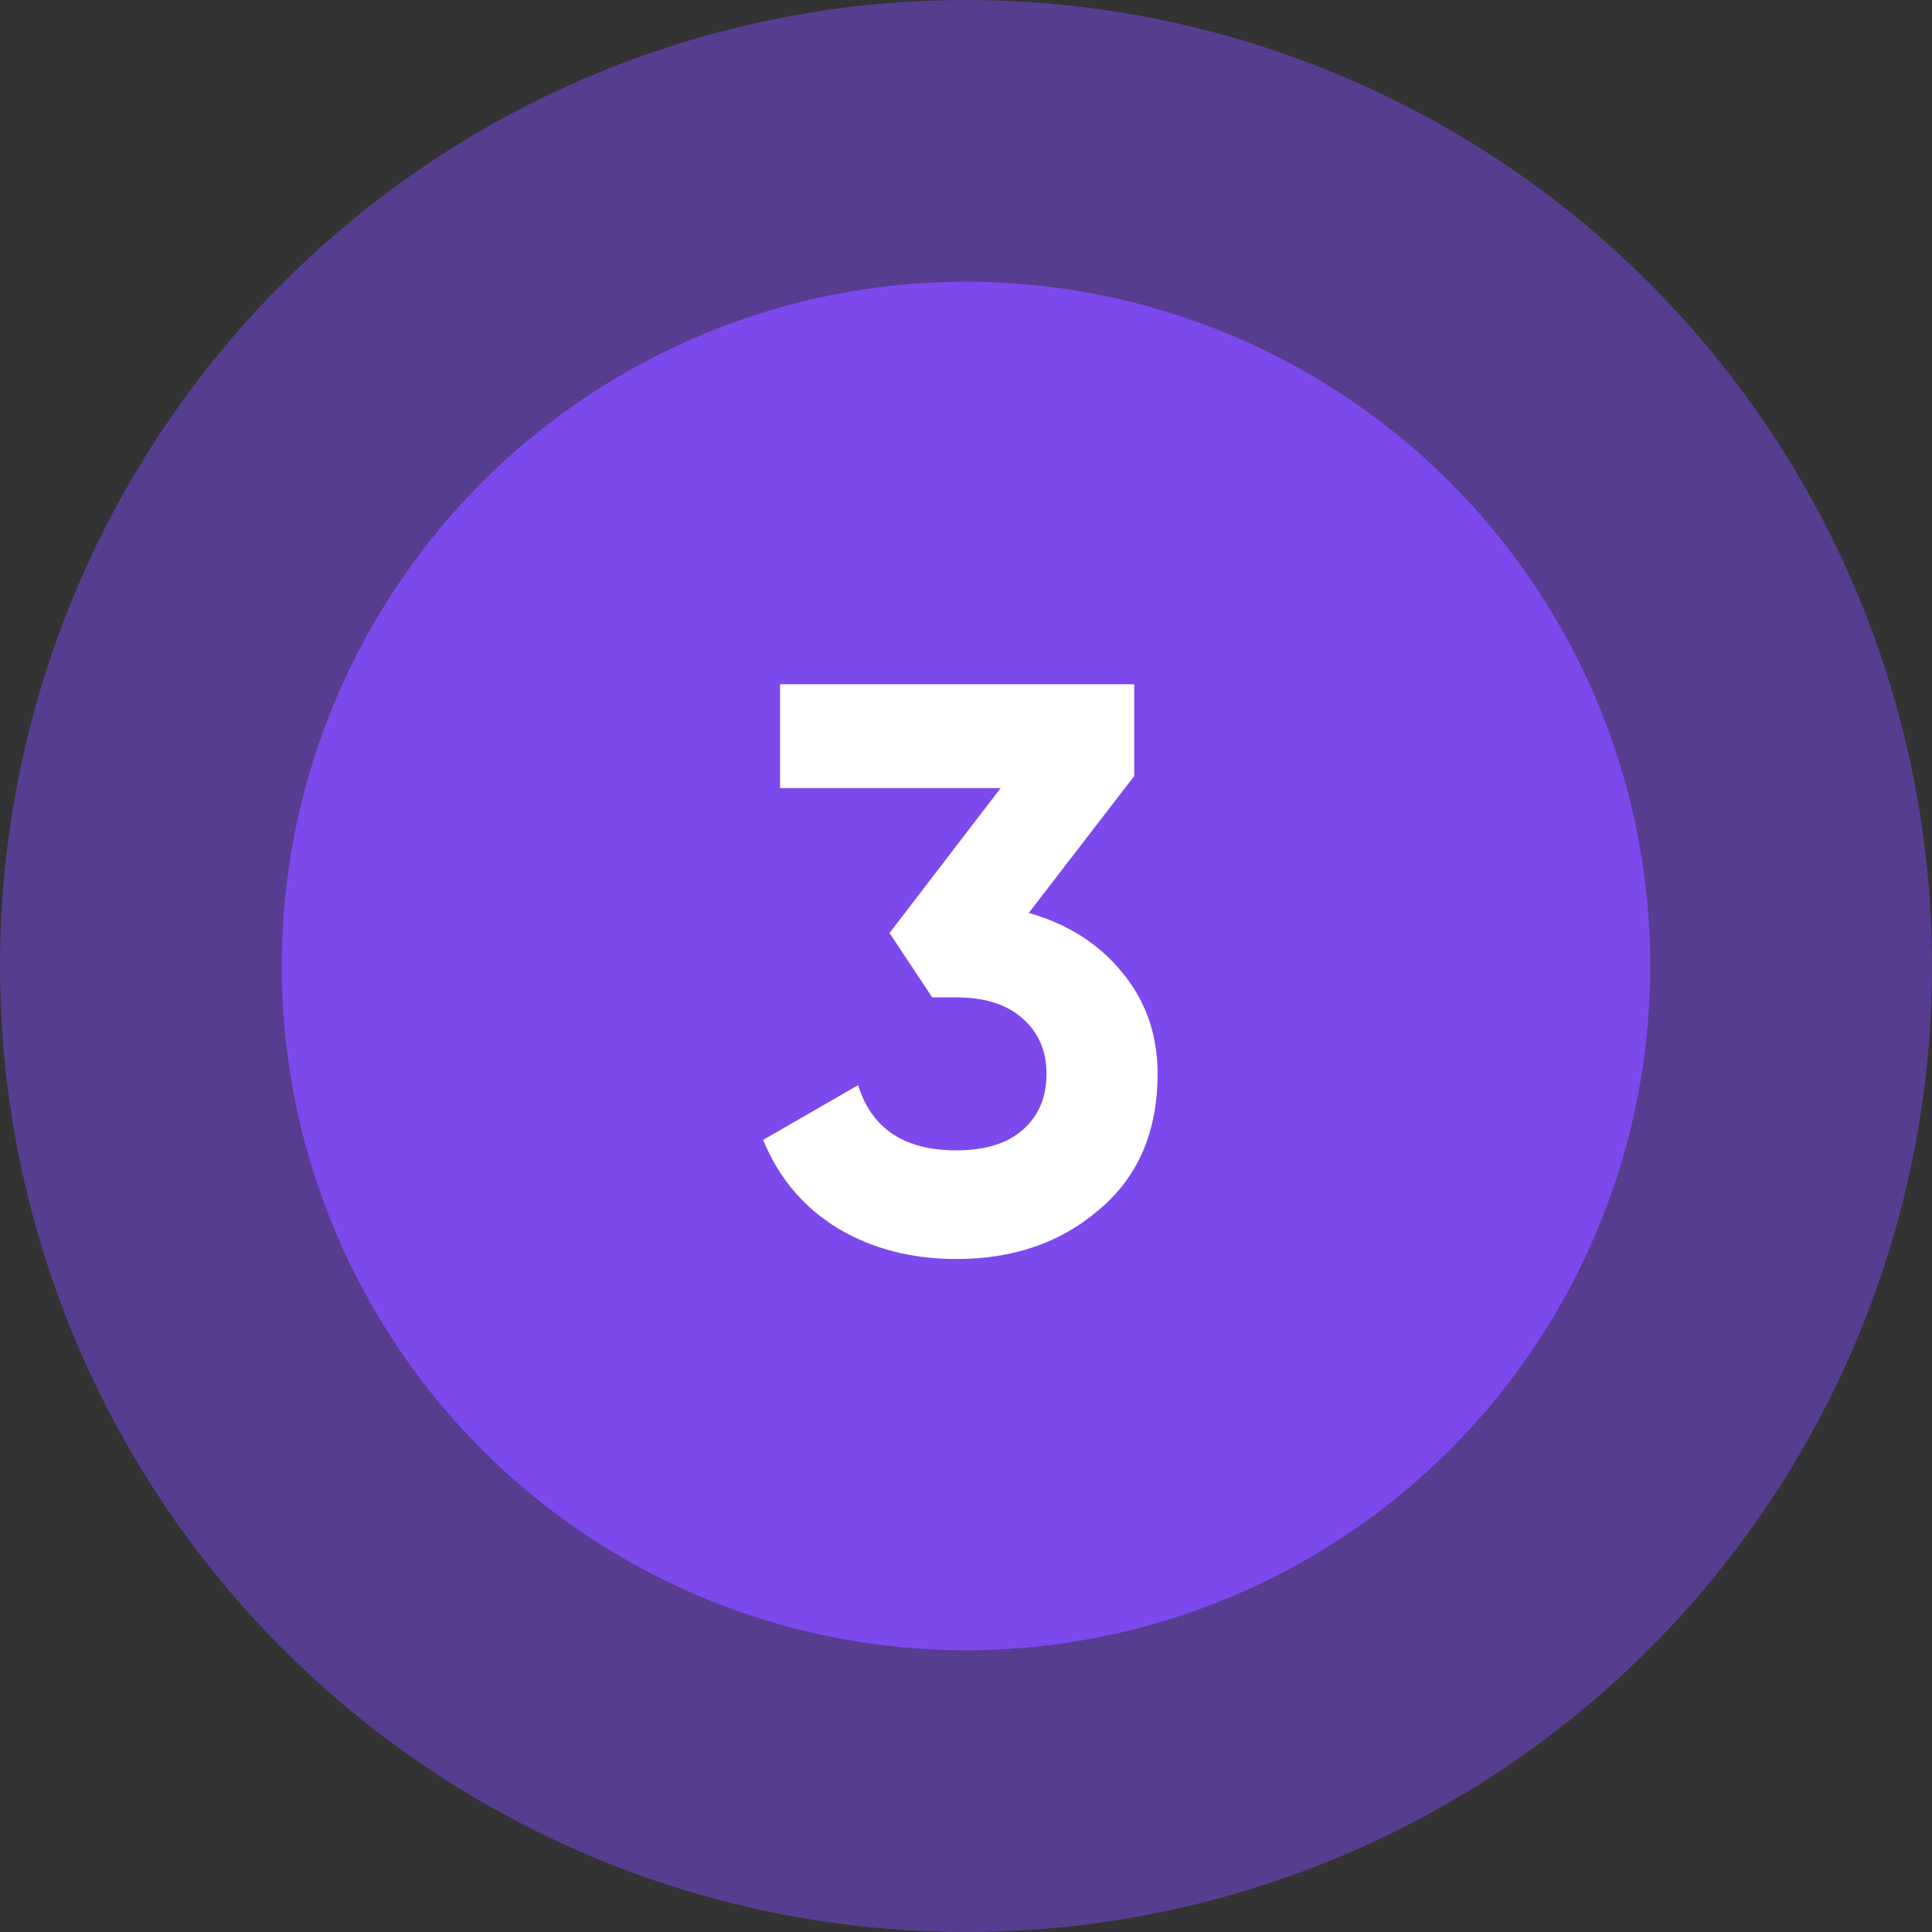
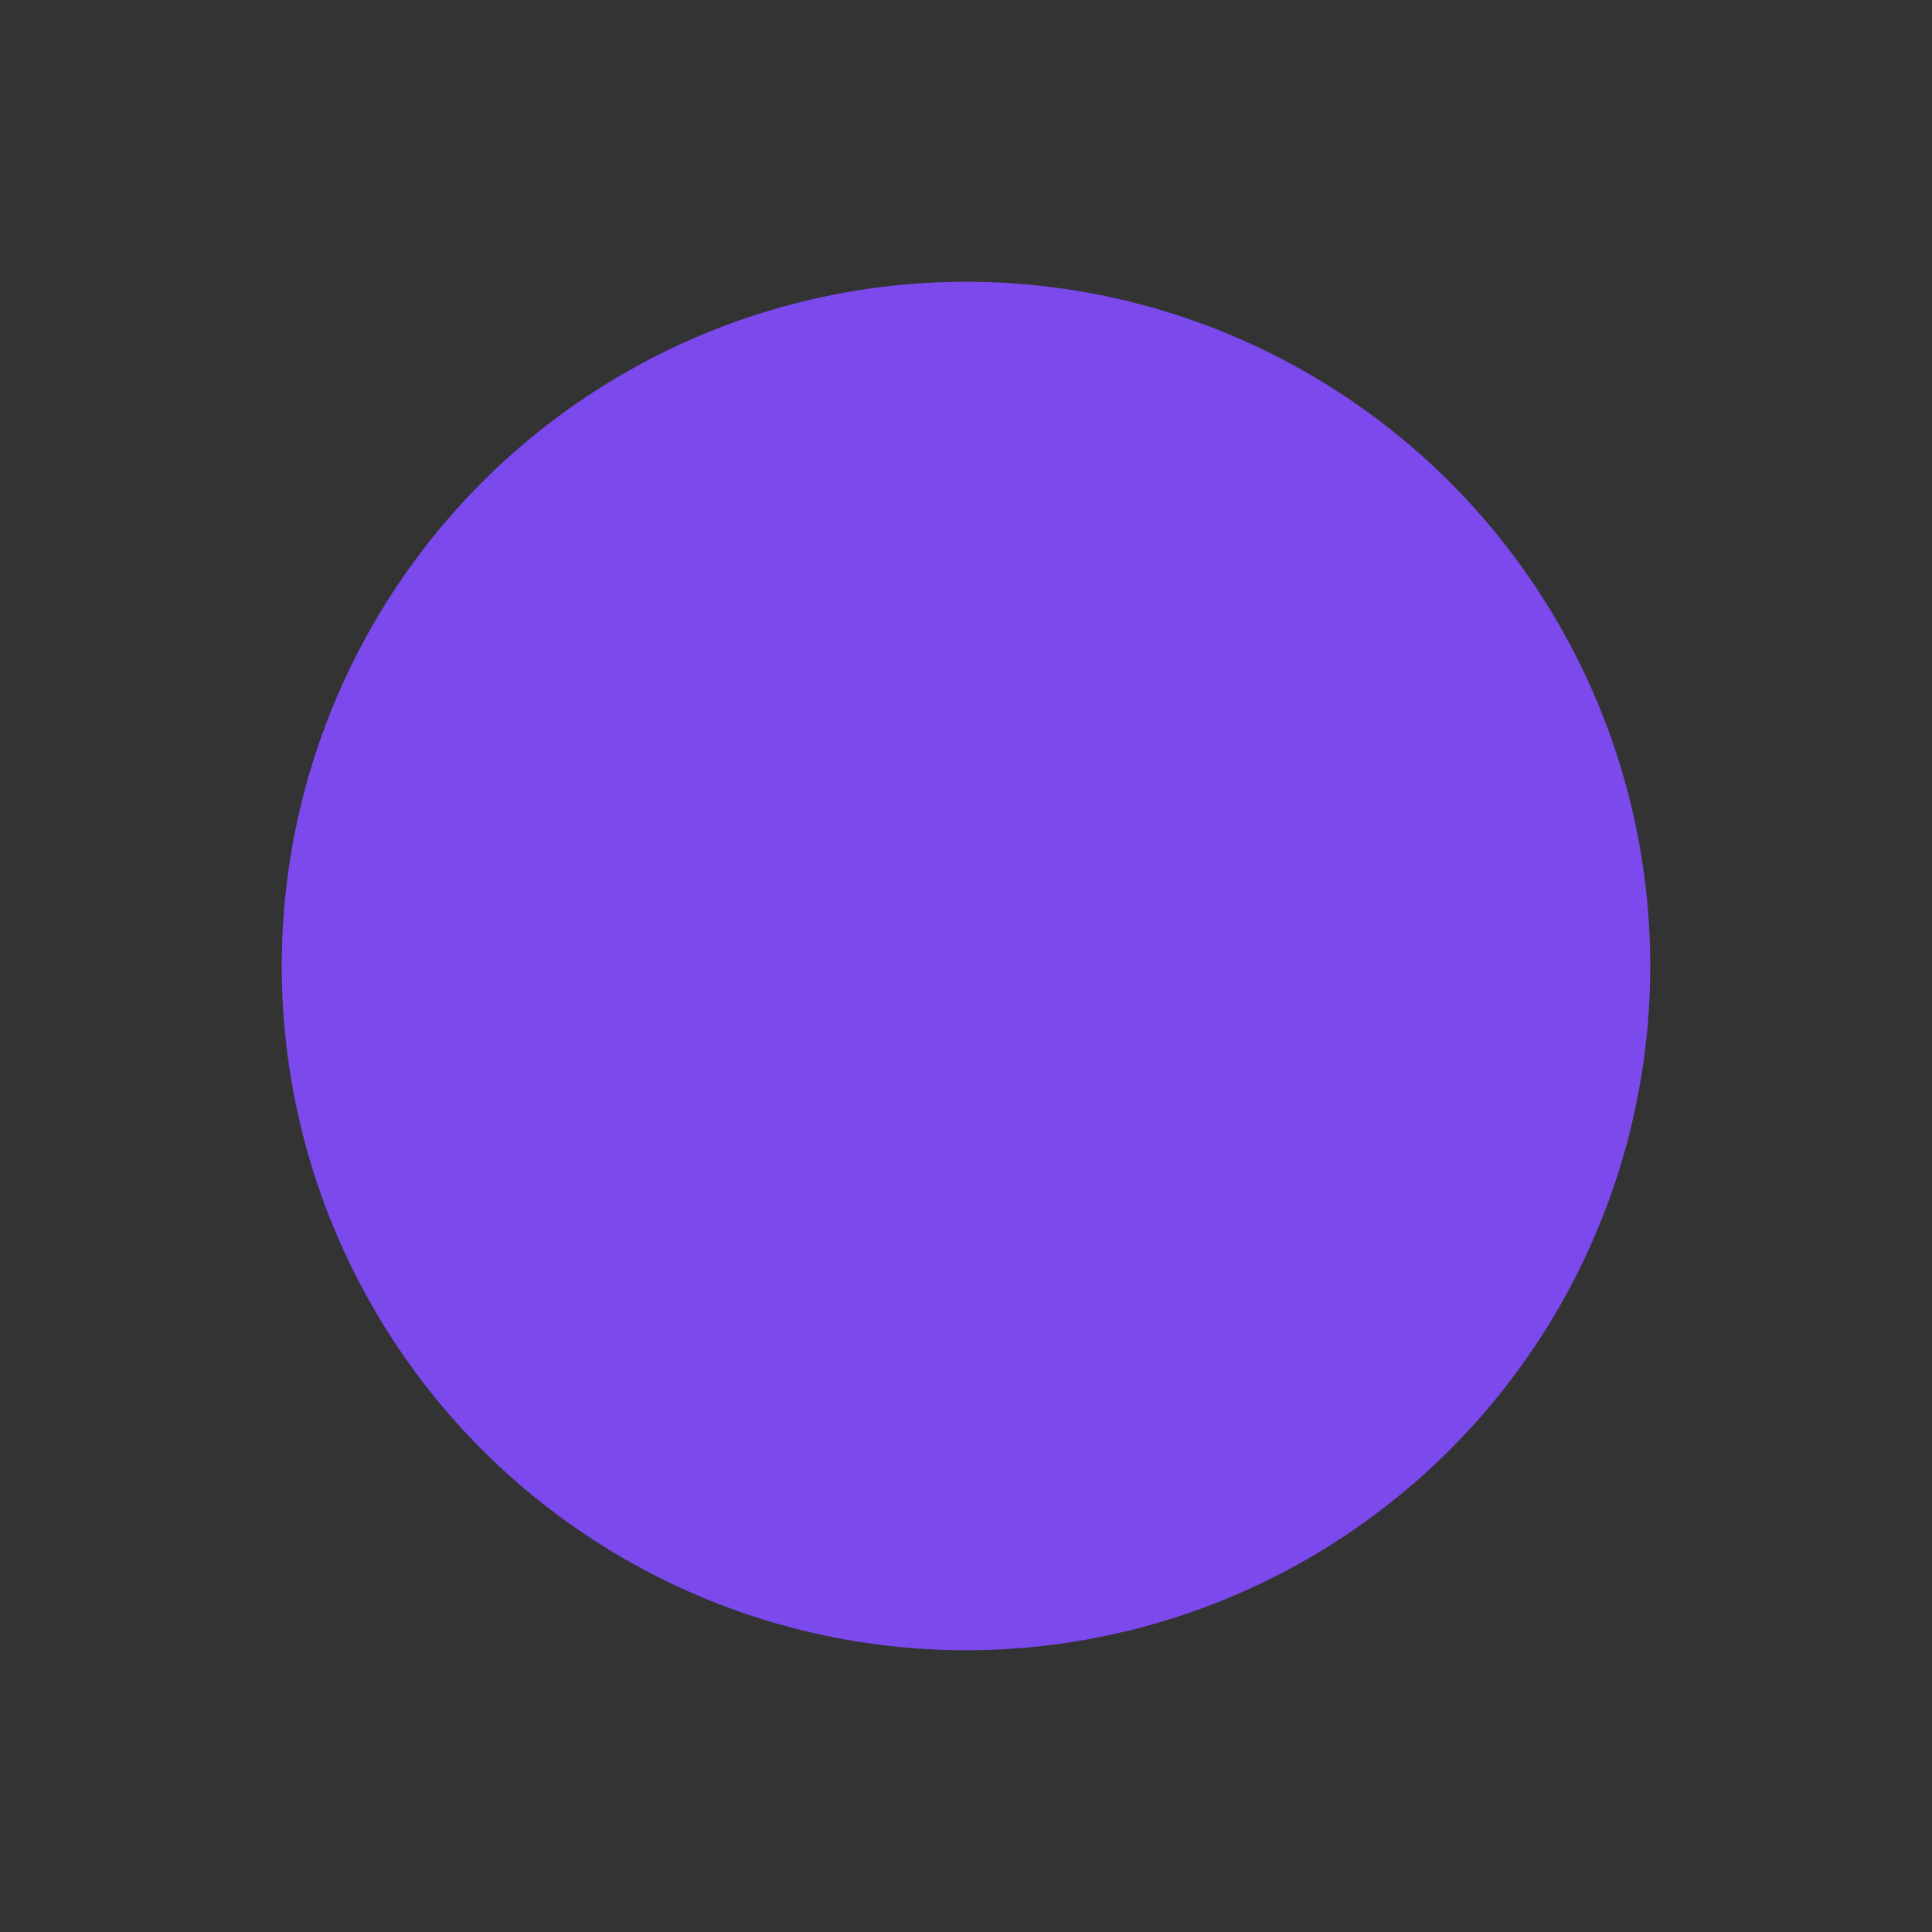
<svg xmlns="http://www.w3.org/2000/svg" width="48" height="48" viewBox="0 0 48 48" fill="none">
  <rect x="0" y="0" width="48" height="48" fill="#333333" stroke="none" />
-   <circle cx="24" cy="24" r="24" fill="#7C49ED" fill-opacity="0.5" />
  <circle cx="24" cy="24" r="17" fill="#7C49ED" />
-   <path d="M28.18 19.28L25.56 22.68C26.533 22.96 27.307 23.453 27.88 24.16C28.467 24.867 28.76 25.707 28.76 26.68C28.76 28.12 28.273 29.247 27.3 30.06C26.353 30.873 25.173 31.28 23.76 31.28C22.653 31.28 21.673 31.027 20.82 30.52C19.967 30 19.347 29.267 18.96 28.32L21.32 26.96C21.653 28.04 22.467 28.58 23.76 28.58C24.467 28.58 25.013 28.413 25.4 28.08C25.8 27.733 26 27.267 26 26.68C26 26.107 25.8 25.647 25.4 25.3C25.013 24.953 24.467 24.78 23.76 24.78H23.16L22.1 23.18L24.86 19.58H19.38V17H28.18V19.28Z" fill="white" />
</svg>